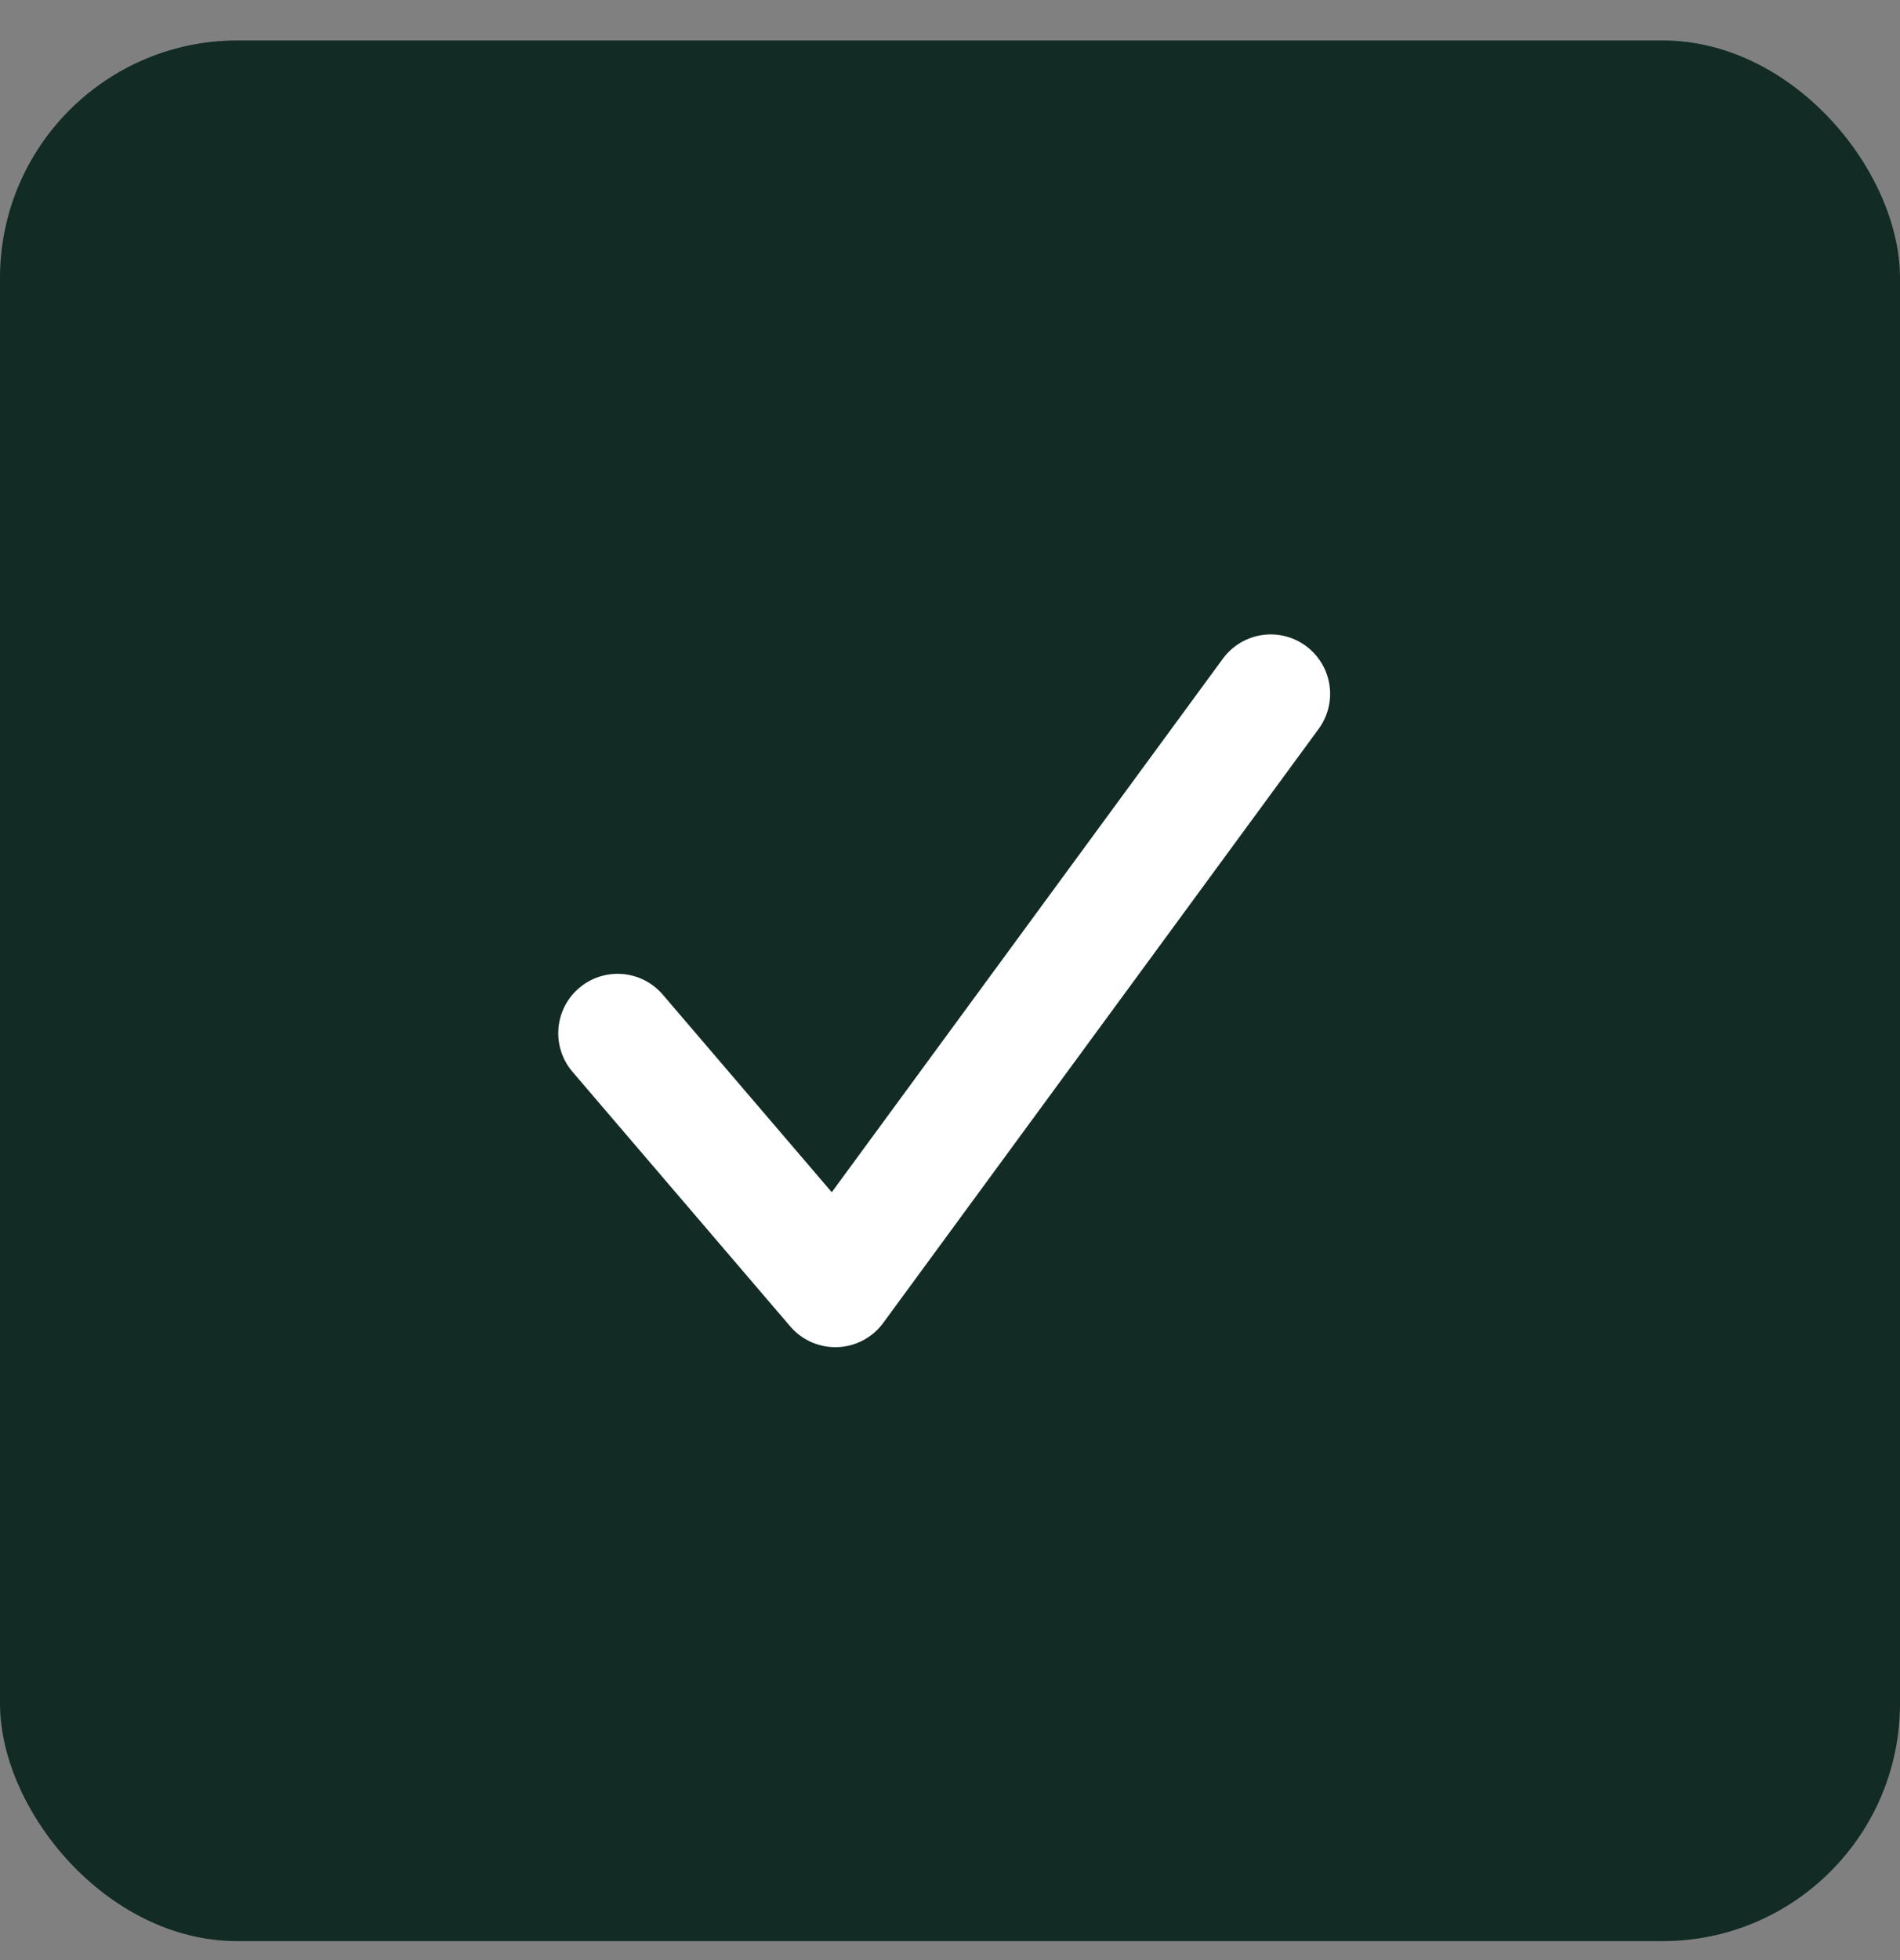
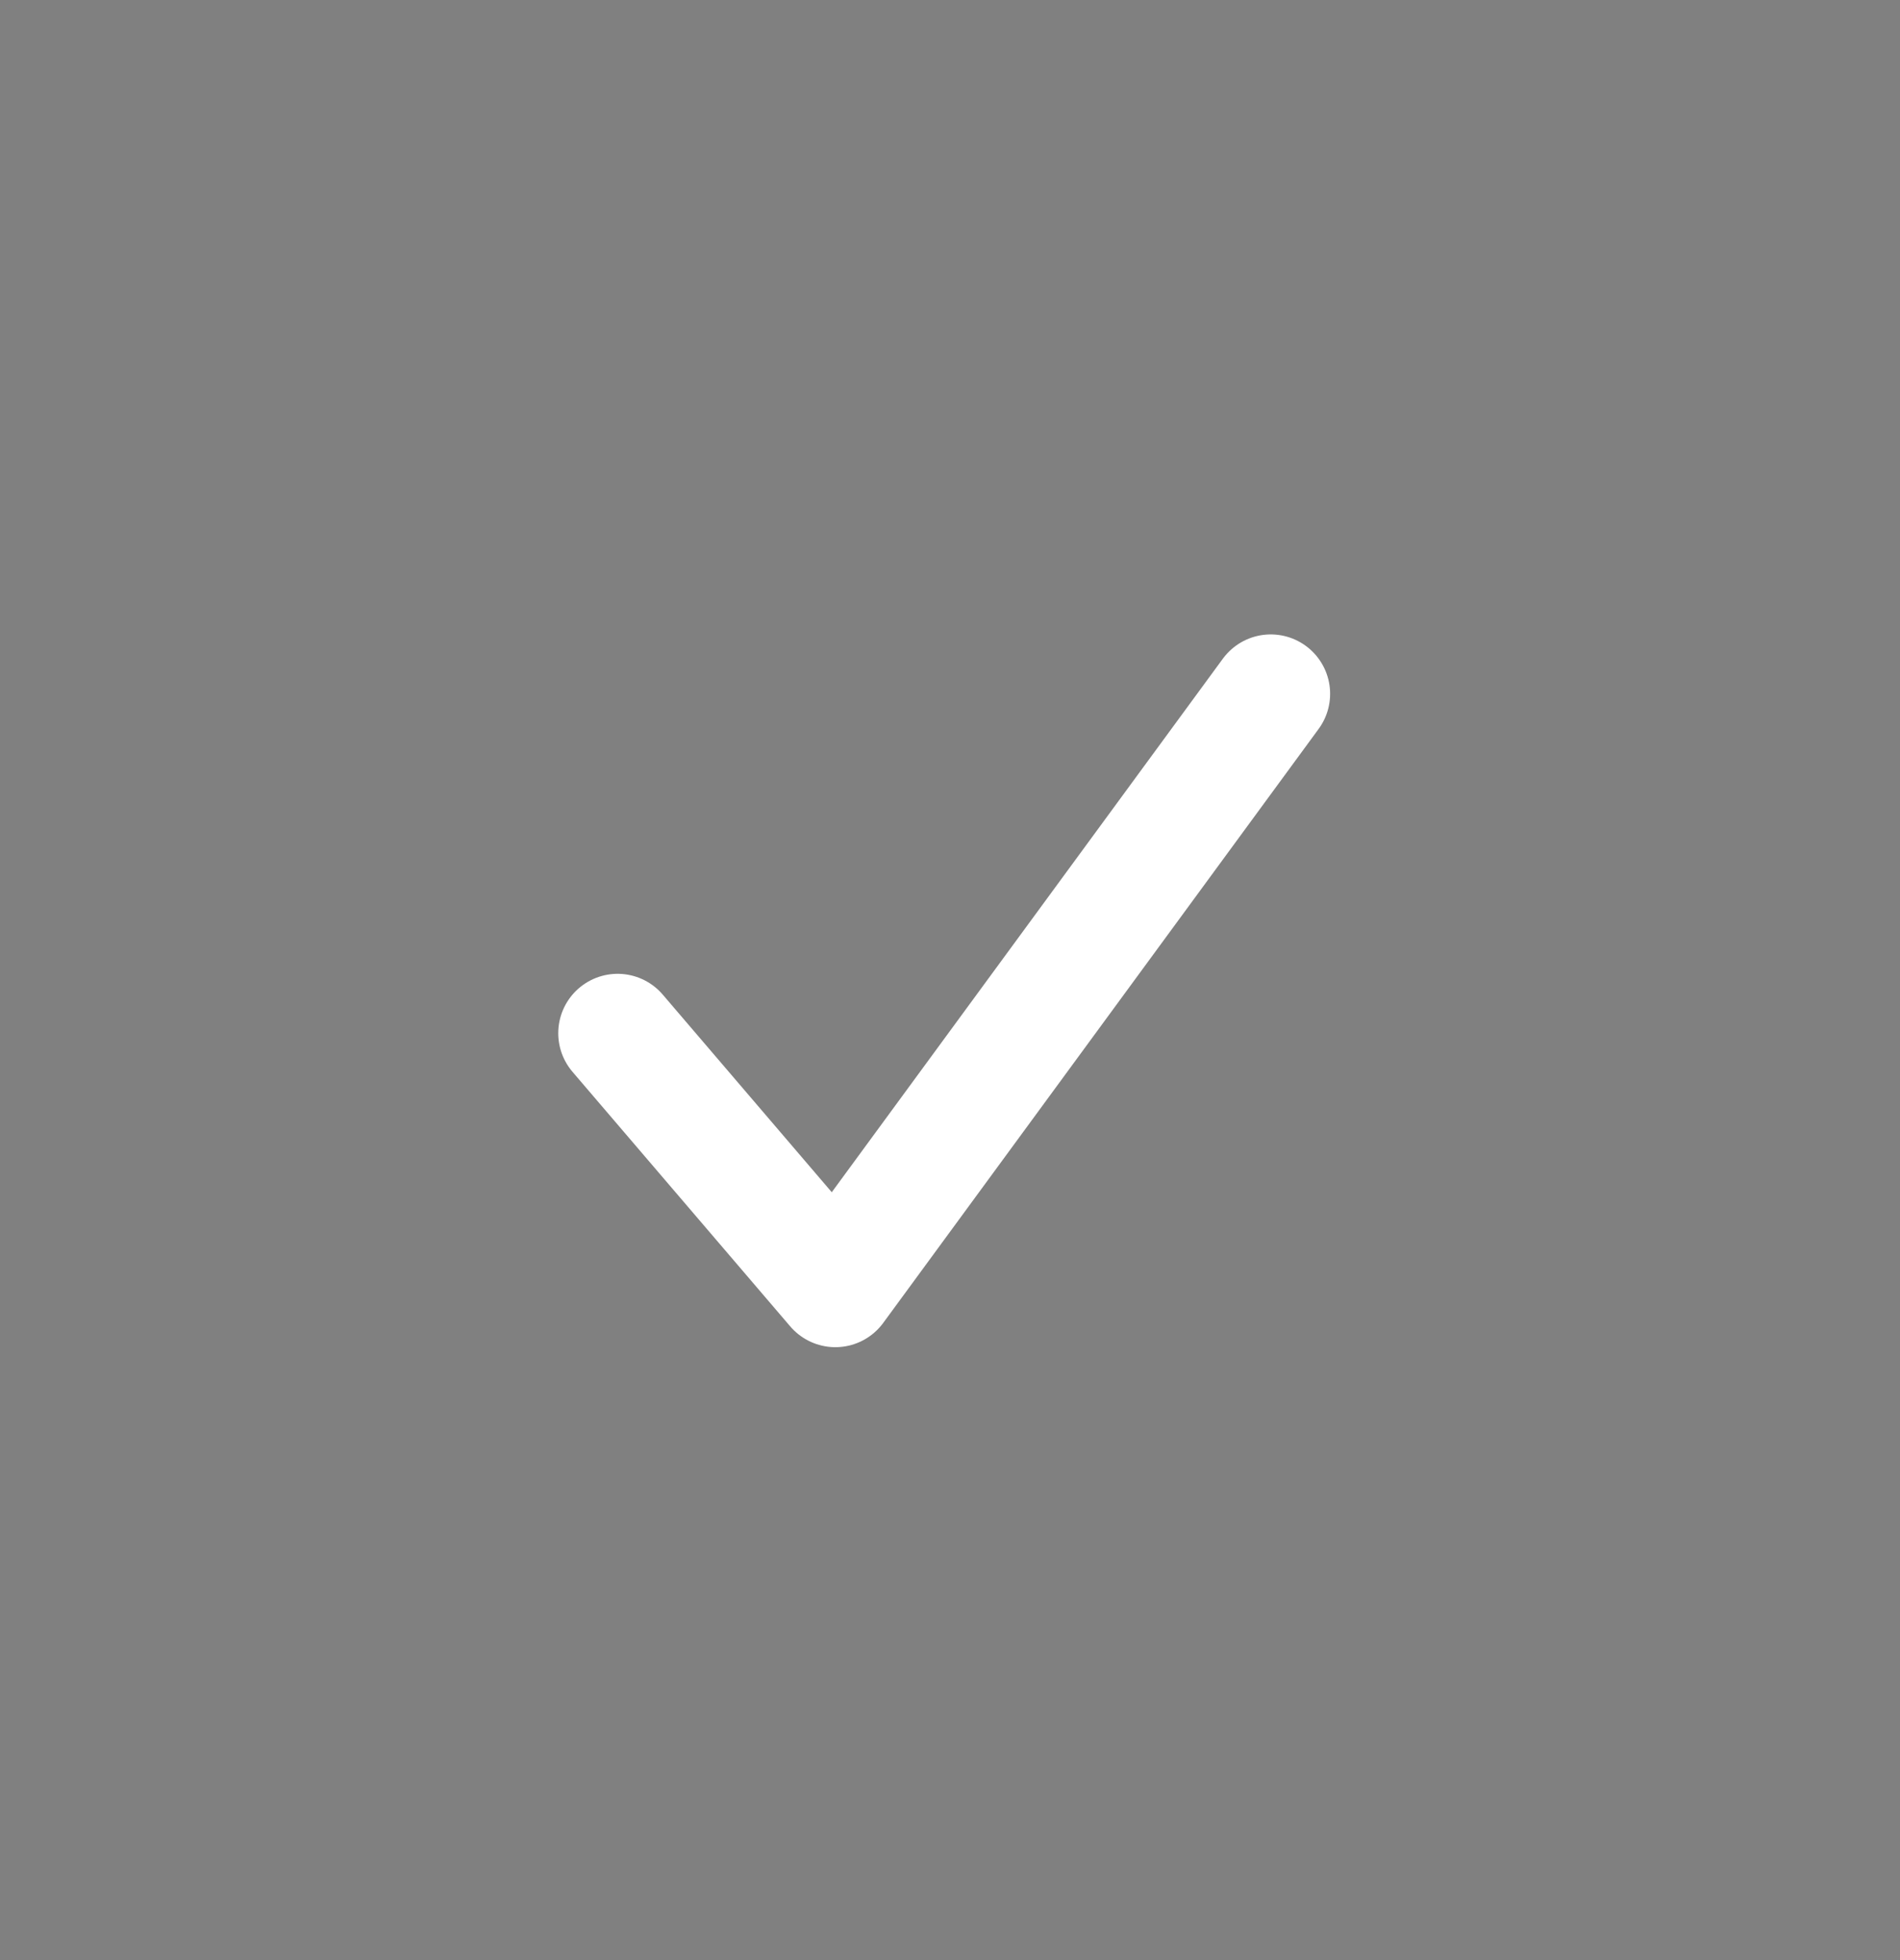
<svg xmlns="http://www.w3.org/2000/svg" width="32" height="33" viewBox="0 0 32 33" fill="none">
  <rect x="0" y="0" width="32" height="33" fill="#808080" stroke="none" />
-   <rect y="0.681" width="32" height="32" rx="4" fill="#122B24" />
  <path d="M10.402 17.395L14.069 21.681L21.402 11.681" stroke="white" stroke-width="2" stroke-linecap="round" stroke-linejoin="round" />
</svg>